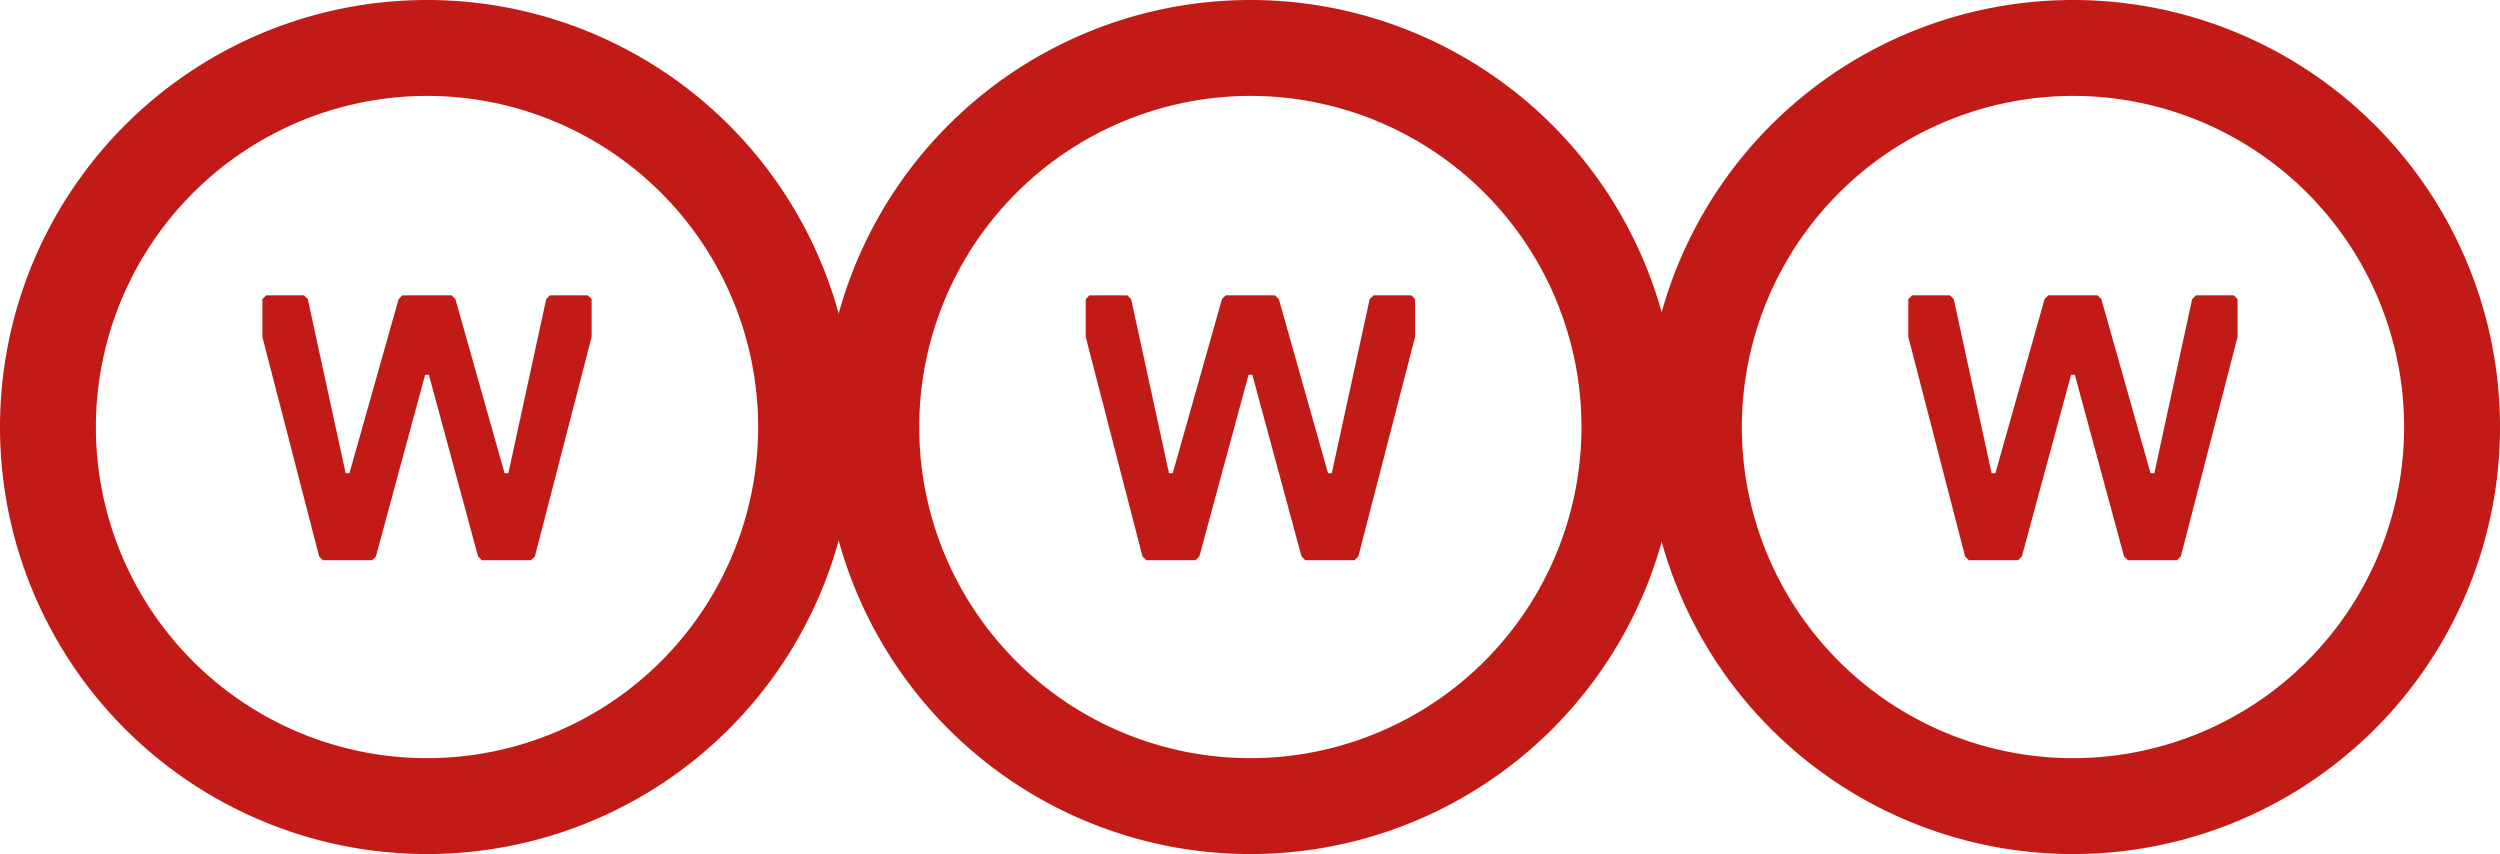
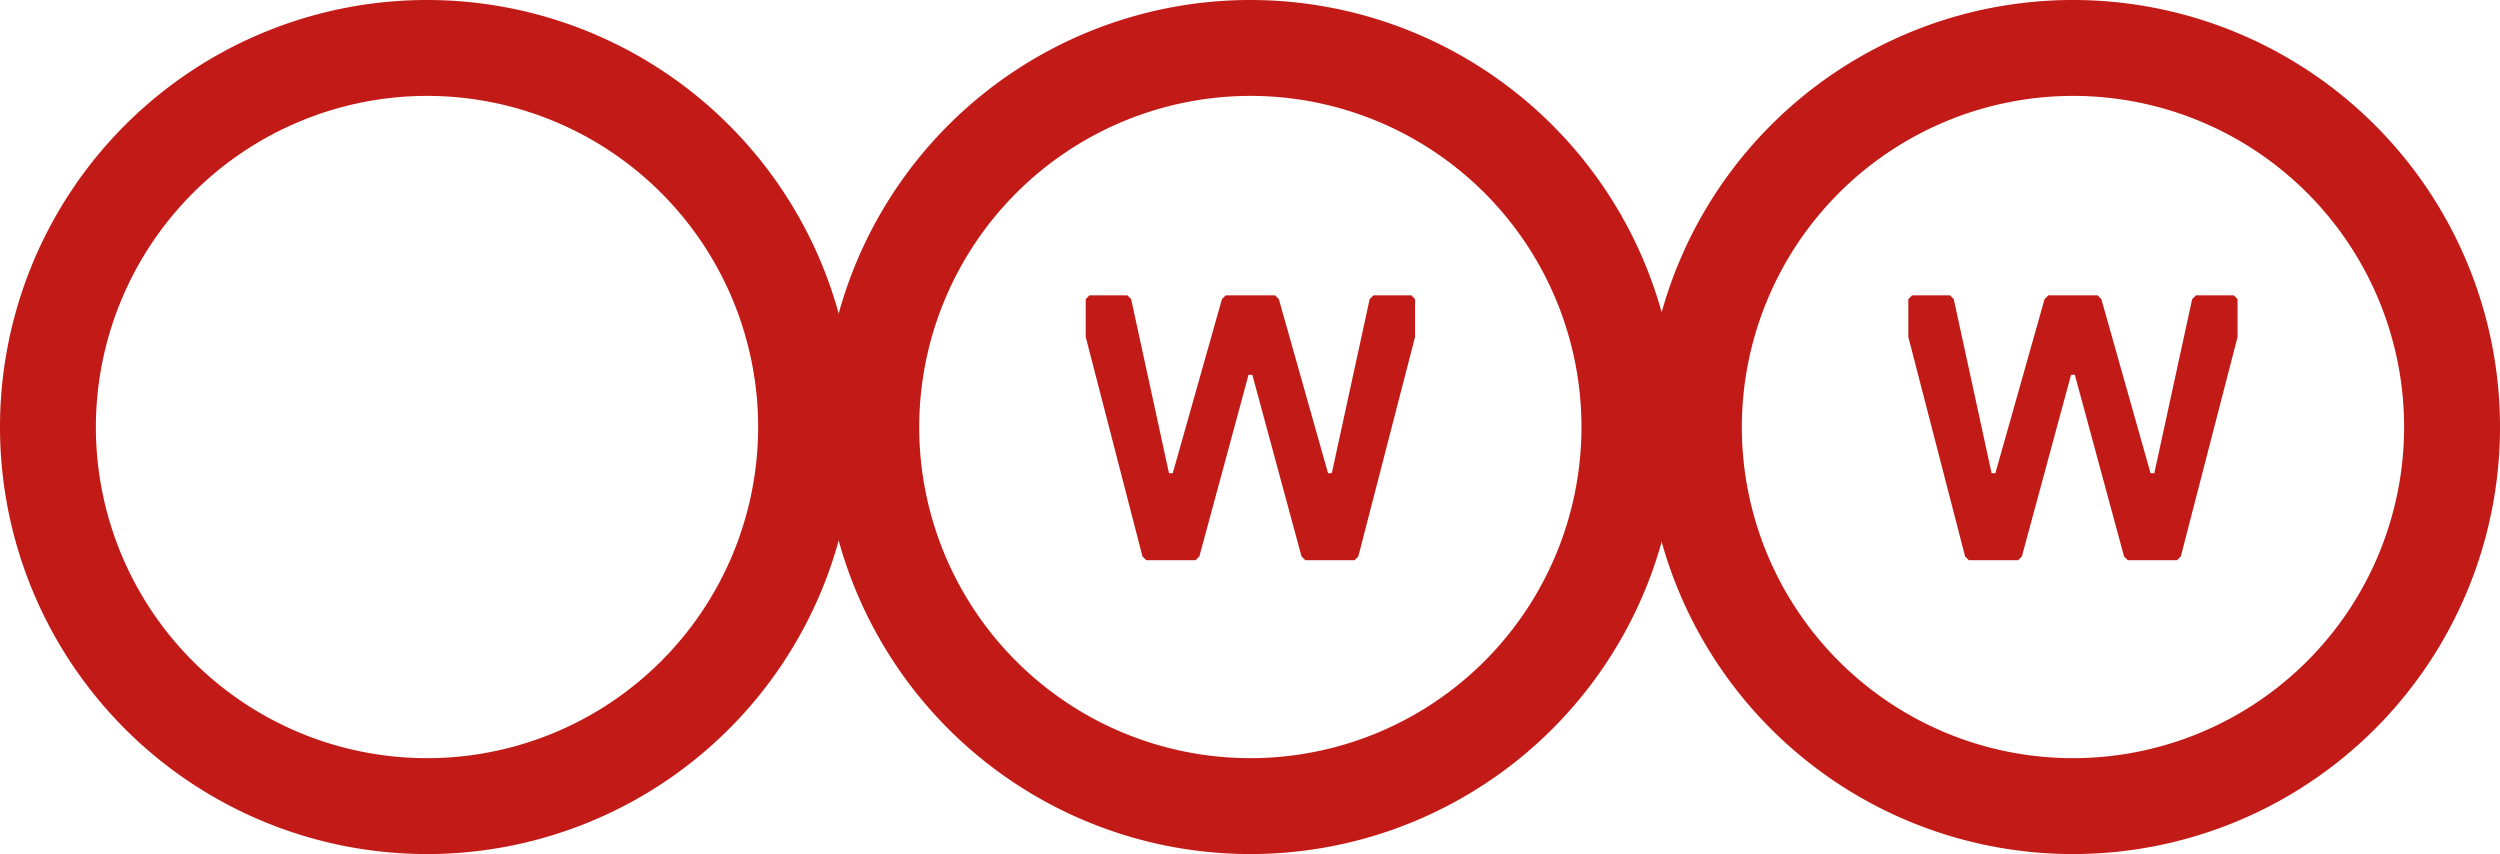
<svg xmlns="http://www.w3.org/2000/svg" width="93.671" height="32" viewBox="0 0 93.671 32">
  <g id="welfare-promoter" transform="translate(-502.279 -2278.836)">
    <path id="Tracciato_5303" data-name="Tracciato 5303" d="M1176.851,2496.628a12.407,12.407,0,1,1-12.408,12.407,12.422,12.422,0,0,1,12.408-12.407m0-3.593a16,16,0,1,0,16,16,16,16,0,0,0-16-16" transform="translate(-658.572 -214.199)" fill="#c21b17" />
-     <path id="Tracciato_5304" data-name="Tracciato 5304" d="M1177.772,2504.1l.142.142,1.843,6.522h.142l1.418-6.522.142-.142h1.417l.142.142v1.418l-2.126,8.224-.142.142h-1.844l-.142-.142-1.843-6.806h-.142l-1.843,6.806-.142.142h-1.843l-.142-.142-2.127-8.224v-1.418l.142-.142h1.418l.142.142,1.418,6.522h.142l1.843-6.522.142-.142Z" transform="translate(-658.572 -214.199)" fill="#c21b17" />
    <path id="Tracciato_5305" data-name="Tracciato 5305" d="M1207.7,2496.628a12.407,12.407,0,1,1-12.408,12.407,12.421,12.421,0,0,1,12.408-12.407m0-3.593a16,16,0,1,0,16,16,16,16,0,0,0-16-16" transform="translate(-658.572 -214.199)" fill="#c21b17" />
    <path id="Tracciato_5306" data-name="Tracciato 5306" d="M1208.625,2504.1l.142.142,1.843,6.522h.142l1.418-6.522.142-.142h1.417l.142.142v1.418l-2.126,8.224-.142.142h-1.844l-.142-.142-1.843-6.806h-.142l-1.843,6.806-.142.142H1203.8l-.142-.142-2.127-8.224v-1.418l.142-.142h1.418l.142.142,1.418,6.522h.142l1.843-6.522.142-.142Z" transform="translate(-658.572 -214.199)" fill="#c21b17" />
    <path id="Tracciato_5307" data-name="Tracciato 5307" d="M1238.522,2496.628a12.407,12.407,0,1,1-12.407,12.407,12.421,12.421,0,0,1,12.407-12.407m0-3.593a16,16,0,1,0,16,16,16,16,0,0,0-16-16" transform="translate(-658.572 -214.199)" fill="#c21b17" />
    <path id="Tracciato_5308" data-name="Tracciato 5308" d="M1239.443,2504.1l.142.142,1.843,6.522h.142l1.418-6.522.142-.142h1.417l.142.142v1.418l-2.126,8.224-.142.142h-1.844l-.141-.142-1.844-6.806h-.142l-1.843,6.806-.142.142h-1.843l-.142-.142-2.127-8.224v-1.418l.142-.142h1.418l.142.142,1.418,6.522h.142l1.843-6.522.142-.142Z" transform="translate(-658.572 -214.199)" fill="#c21b17" />
  </g>
</svg>